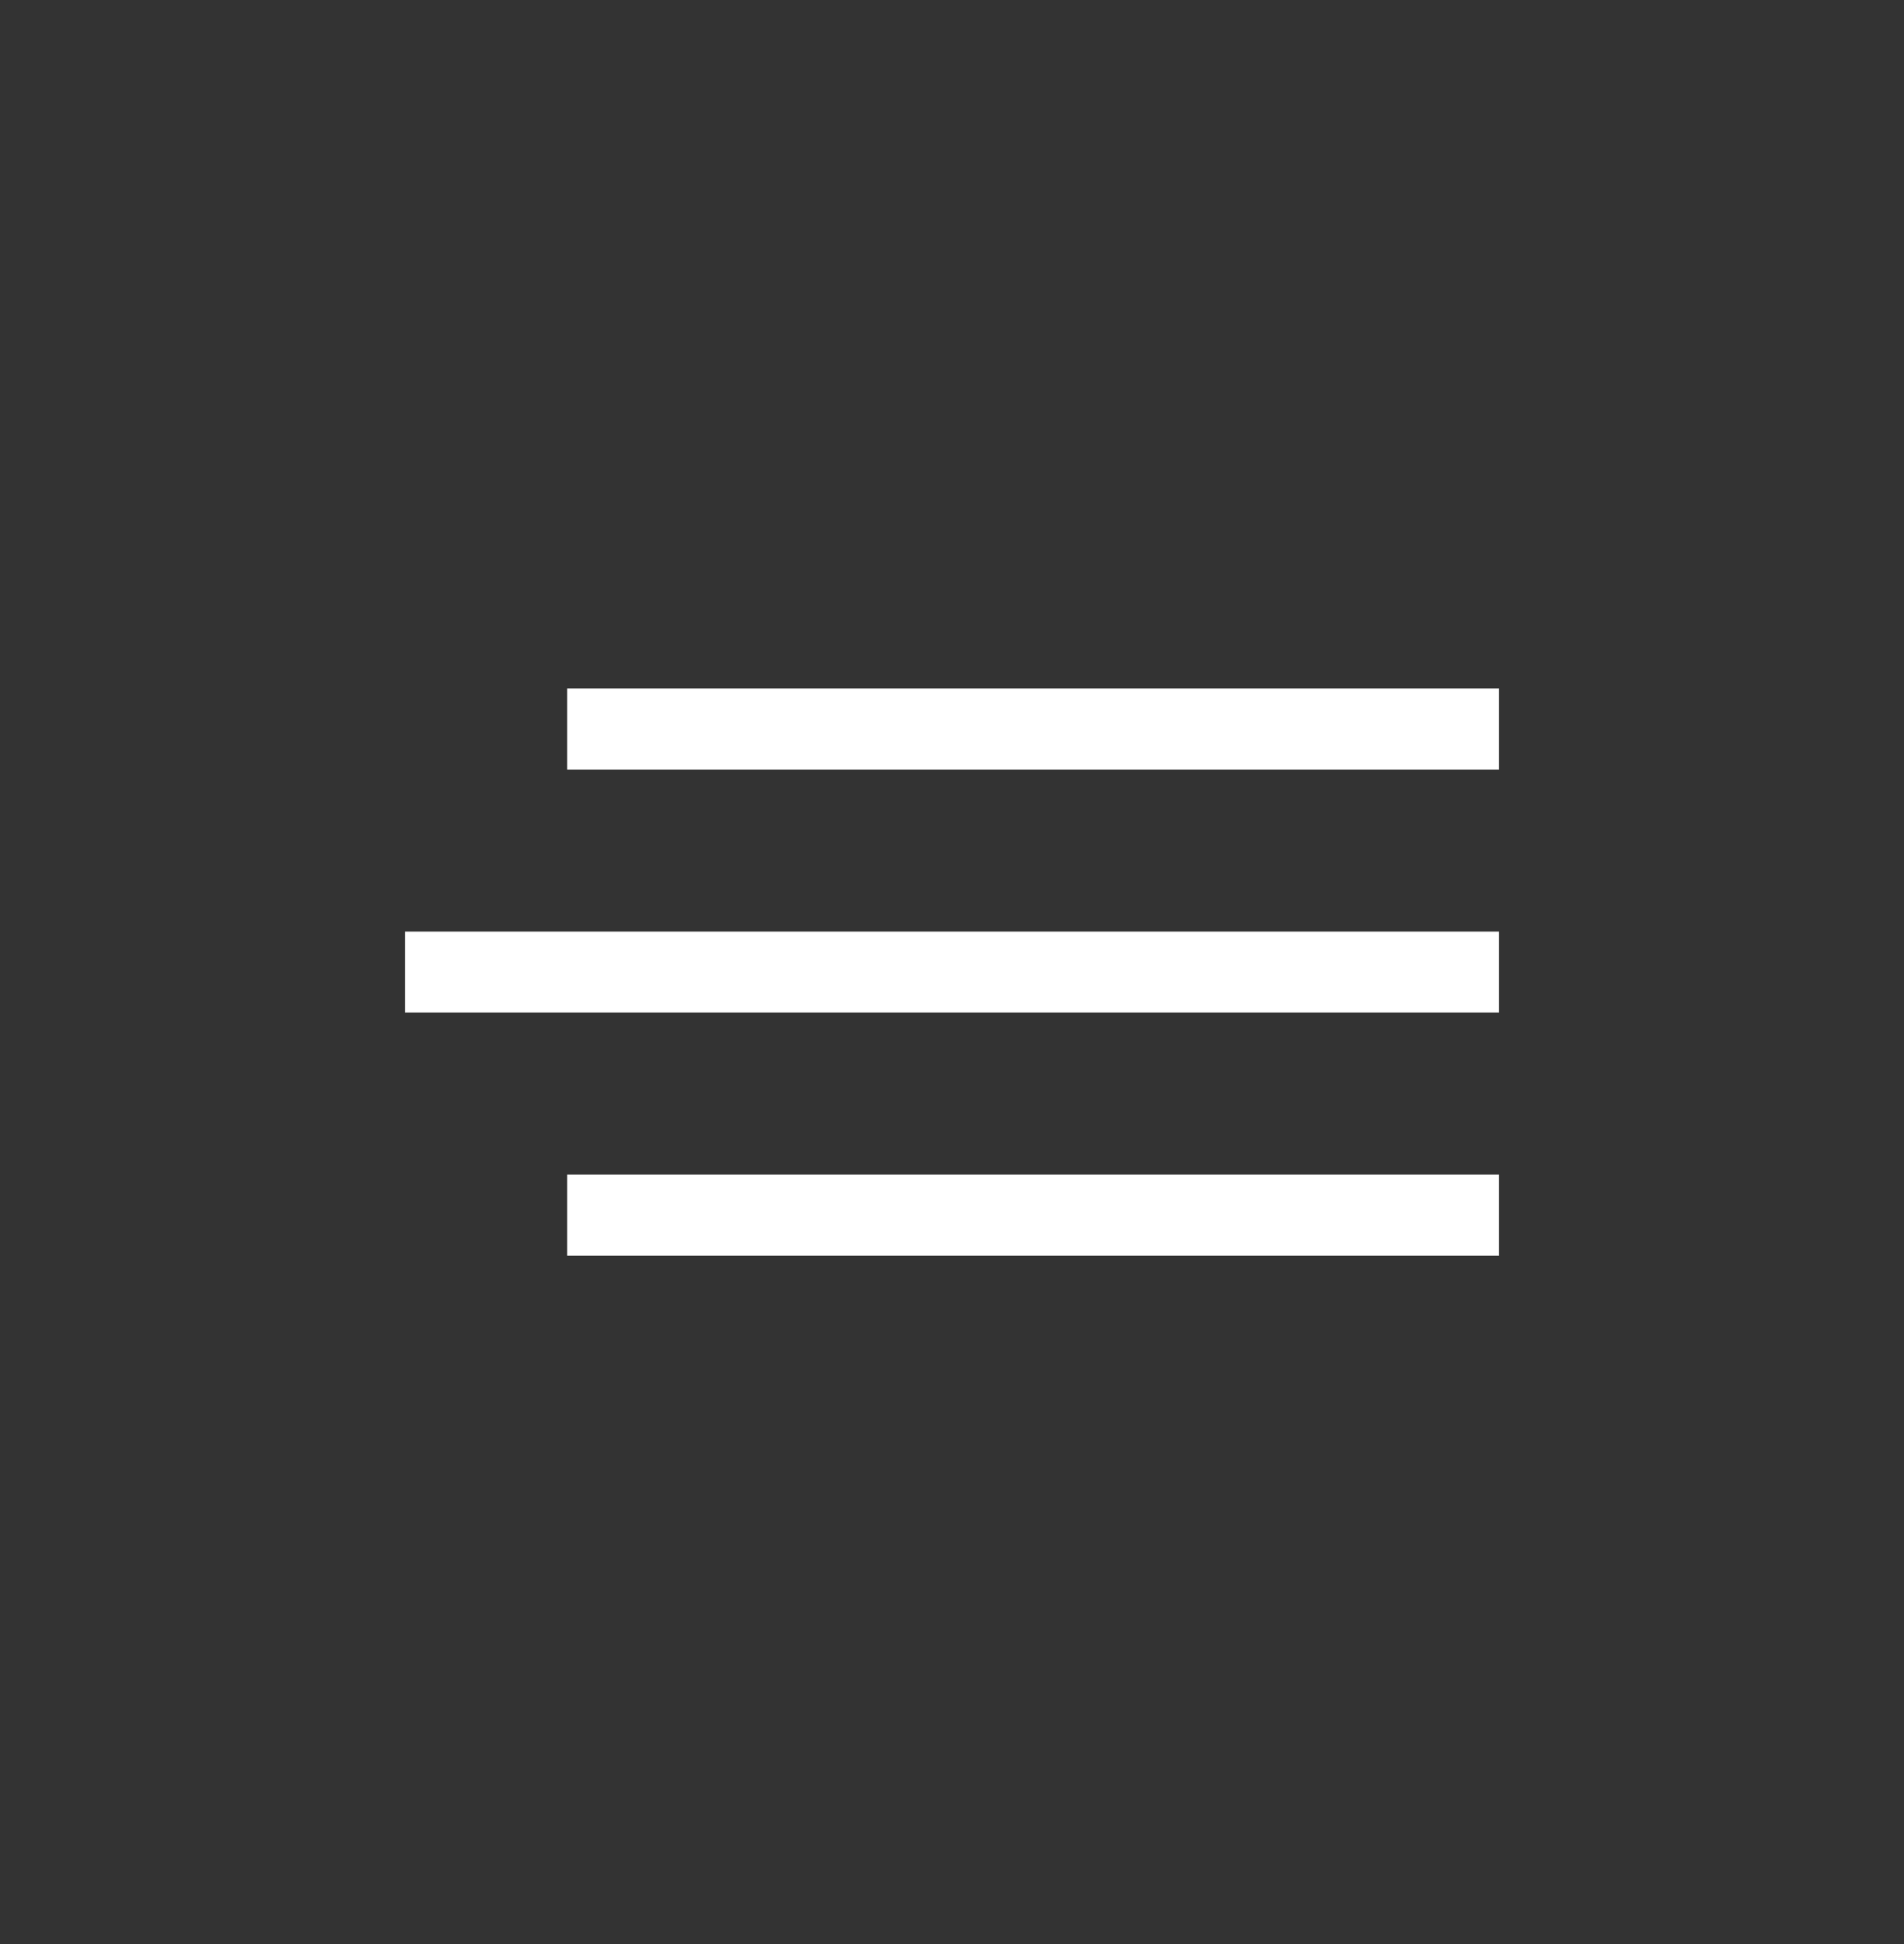
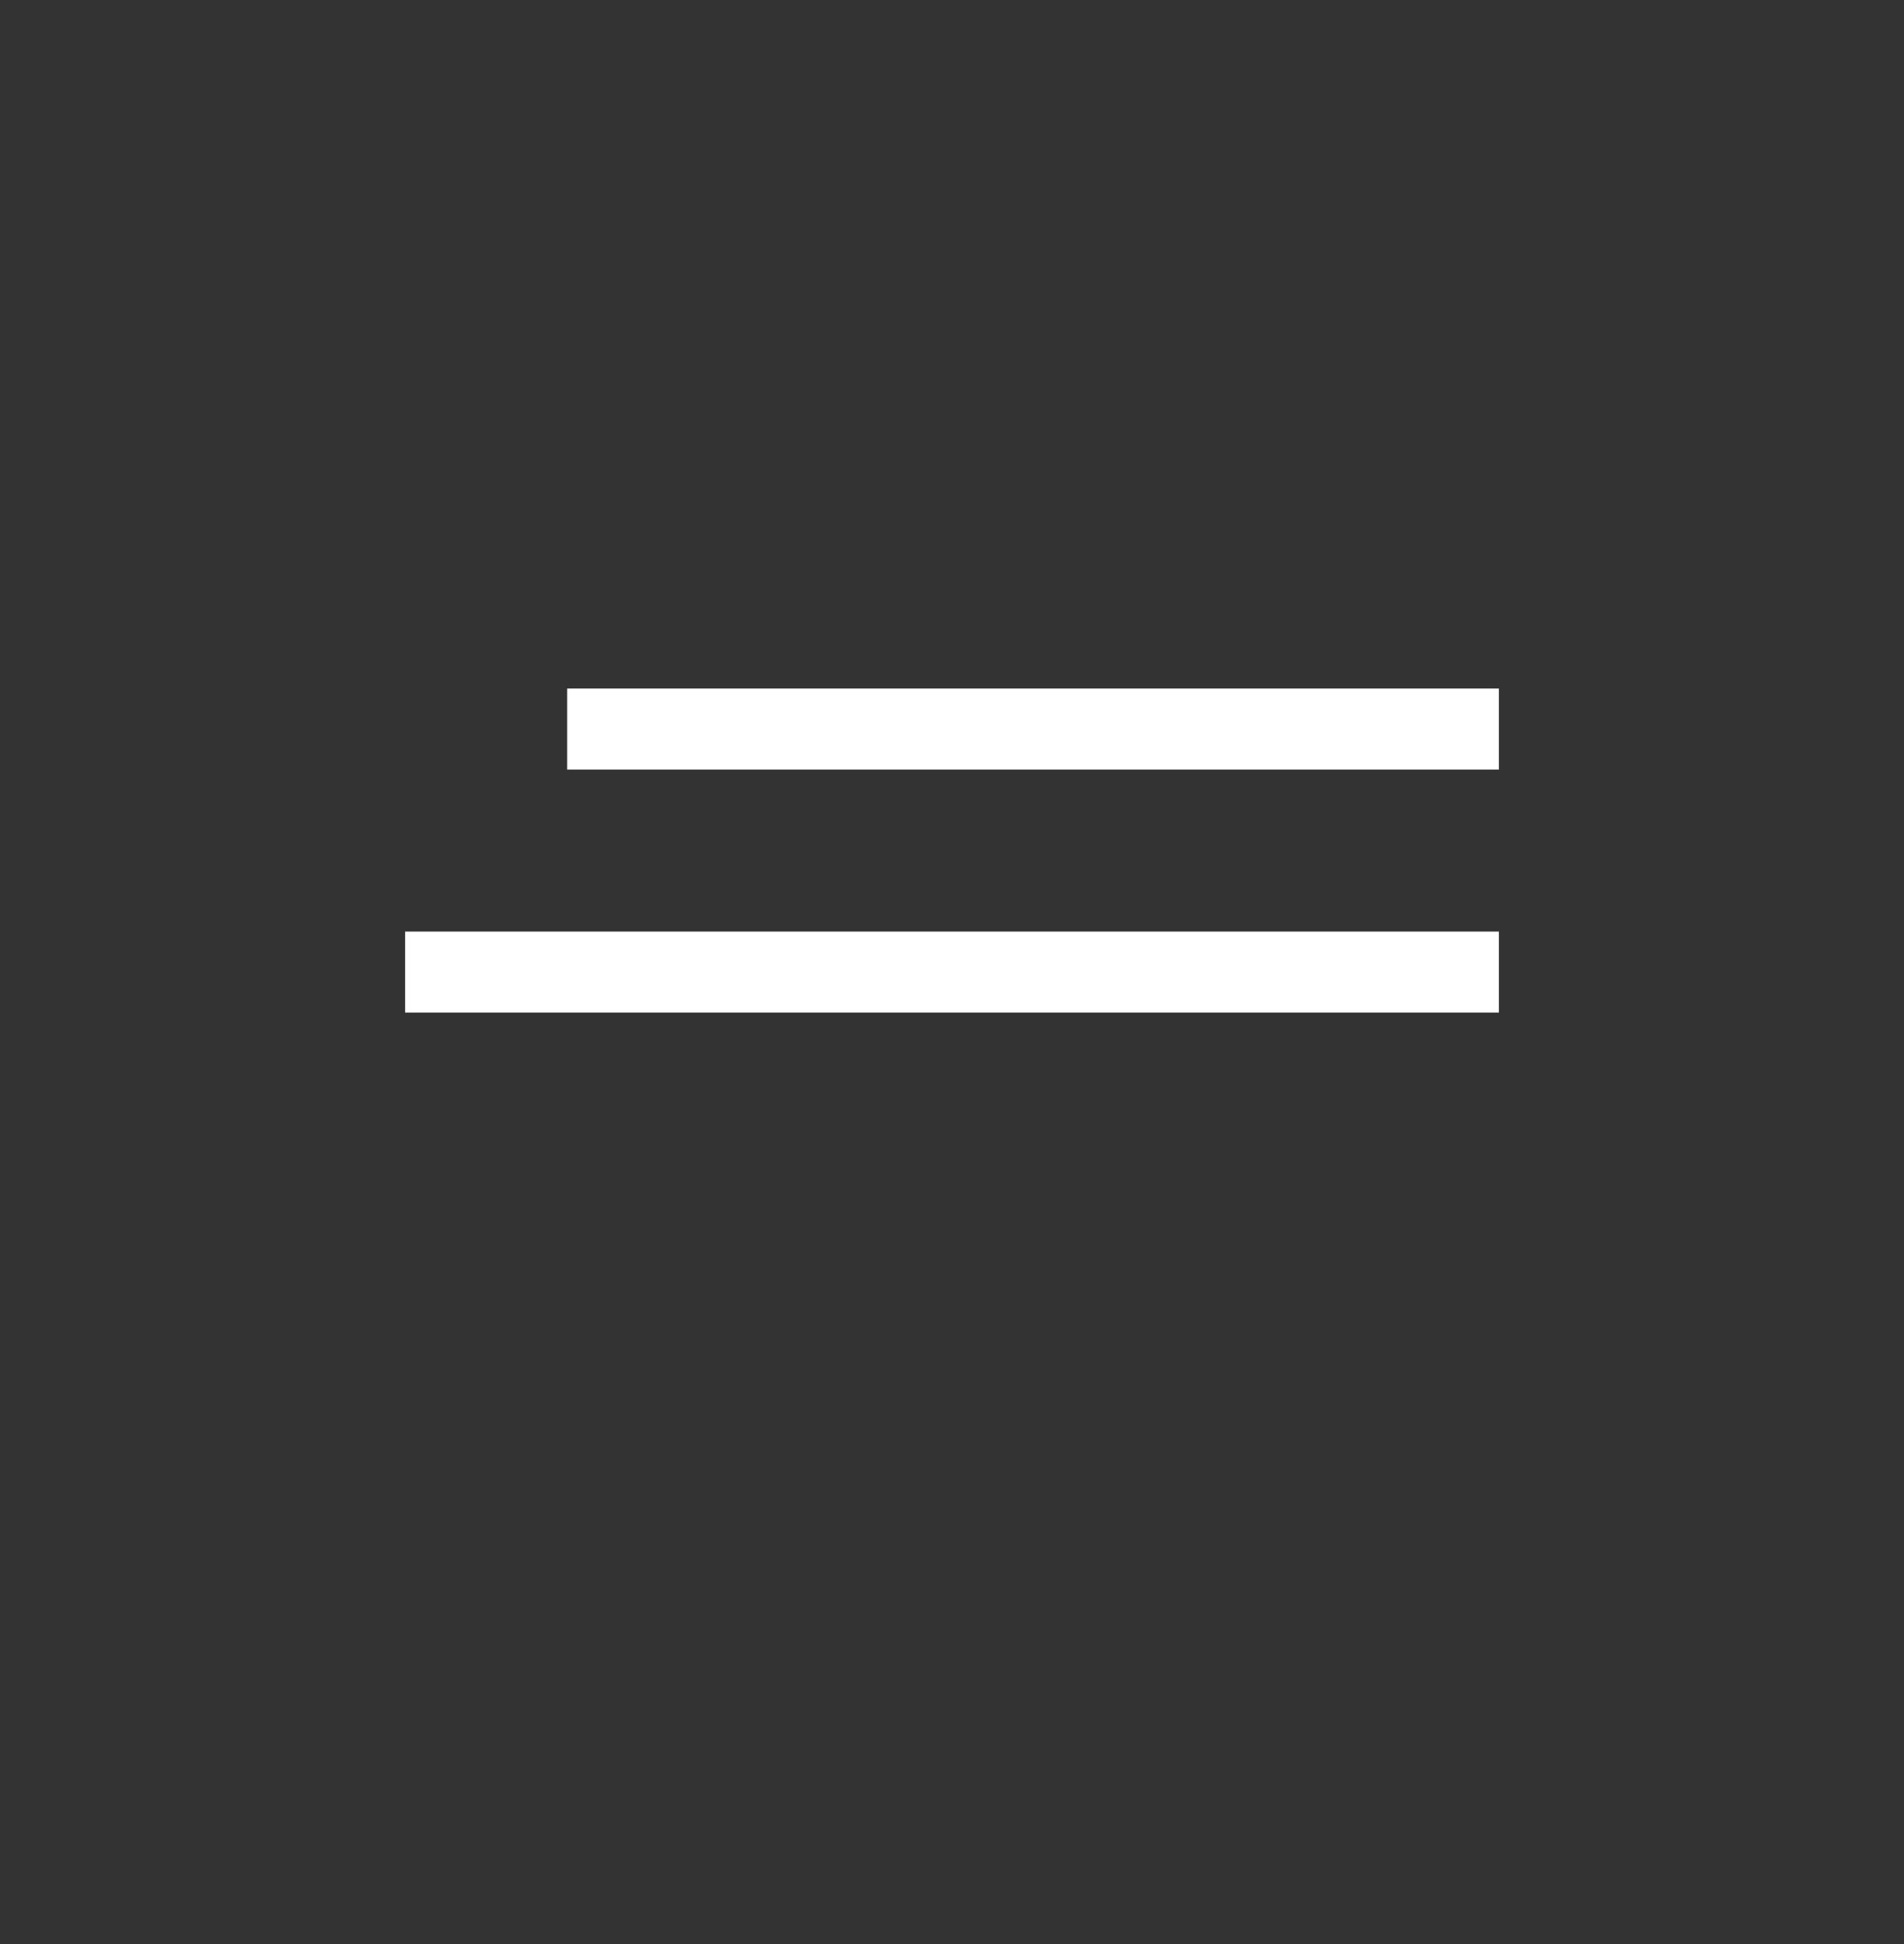
<svg xmlns="http://www.w3.org/2000/svg" width="47" height="48" viewBox="0 0 47 48" fill="none">
  <rect x="0" y="0" width="47" height="48" fill="#333333" stroke="none" />
  <rect x="14" y="17" width="23" height="2" fill="white" />
  <rect x="10" y="23" width="27" height="2" fill="white" />
-   <rect x="14" y="29" width="23" height="2" fill="white" />
</svg>